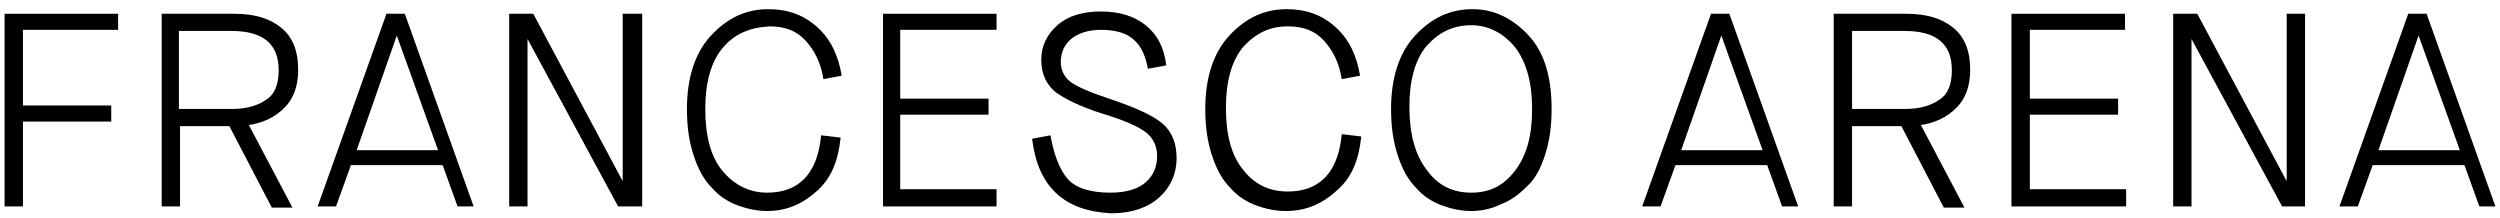
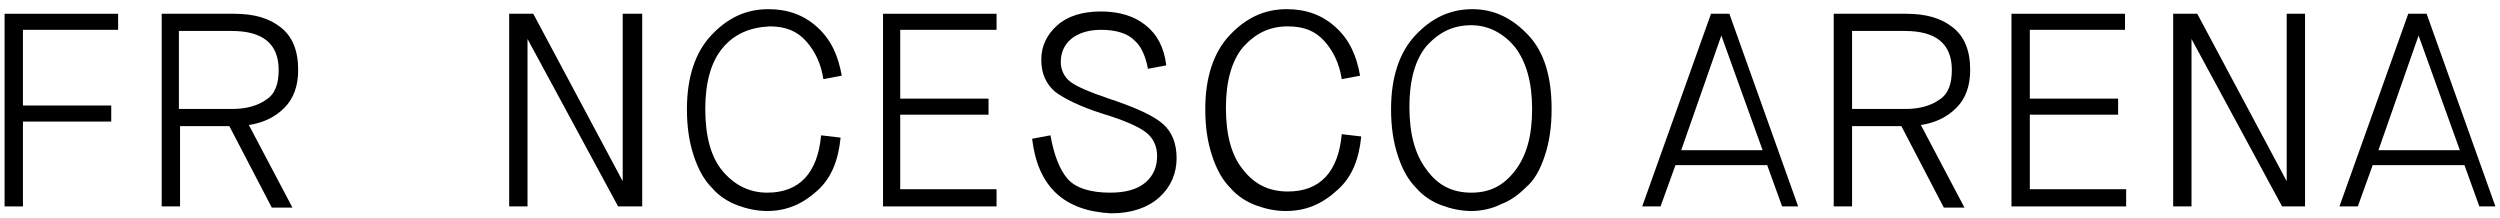
<svg xmlns="http://www.w3.org/2000/svg" version="1.1" id="Livello_1" x="0px" y="0px" viewBox="0 0 218 19" style="enable-background:new 0 0 218 19;" xml:space="preserve">
  <style type="text/css">
	.st0{enable-background:new    ;}
</style>
  <title>FRANCESCO ARENA</title>
  <desc>Created with Sketch.</desc>
  <g id="Symbols">
    <g id="Menu" transform="translate(-2, -6)">
      <g class="st0">
        <path d="M2.4,24V7.2h9.9v1.4H4v6.6h7.7v1.4H4V24H2.4z" />
        <path d="M16.1,24V7.2h6.3c1.8,0,3.1,0.4,4.1,1.2c1,0.8,1.5,2,1.5,3.7c0,1.4-0.4,2.5-1.2,3.3c-0.8,0.8-1.8,1.3-3.1,1.5l3.8,7.2     h-1.8l-3.7-7.1h-4.3V24H16.1z M17.6,15.5h4.7c1.2,0,2.2-0.3,2.9-0.8c0.8-0.5,1.1-1.4,1.1-2.6c0-2.3-1.4-3.4-4.1-3.4h-4.6V15.5z" />
-         <path d="M41.9,24l-1.3-3.6h-8L31.3,24h-1.6l6-16.8h1.6l6,16.8H41.9z M36.6,9.1l-3.5,10h7.1L36.6,9.1L36.6,9.1z" />
        <path d="M46.4,24V7.2h2.1l7.8,14.6h0V7.2H58V24h-2.1L48,9.4h0V24H46.4z" />
        <path d="M68.9,24.4c-0.9,0-1.8-0.2-2.6-0.5c-0.8-0.3-1.6-0.8-2.2-1.5c-0.7-0.7-1.2-1.6-1.6-2.8s-0.6-2.5-0.6-4.1     c0-2.7,0.7-4.9,2.1-6.4c1.4-1.5,3-2.3,5-2.3c1.7,0,3.1,0.5,4.3,1.6s1.8,2.5,2.1,4.2l-1.6,0.3c-0.2-1.3-0.7-2.4-1.5-3.3     c-0.8-0.9-1.8-1.3-3.2-1.3C67.3,8.4,66,9,65,10.2c-1,1.2-1.5,3-1.5,5.3c0,2.4,0.5,4.2,1.5,5.4s2.3,1.9,3.9,1.9     c2.8,0,4.4-1.7,4.7-5l1.7,0.2c-0.2,2-0.8,3.5-2,4.6S70.7,24.4,68.9,24.4z" />
        <path d="M79,24V7.2h9.9v1.4h-8.4v6h7.7V16h-7.7v6.5h8.4V24H79z" />
        <path d="M92,18.1l1.6-0.3c0.3,1.7,0.8,3,1.5,3.8c0.7,0.8,2,1.2,3.7,1.2c1.4,0,2.4-0.3,3.1-0.9s1-1.4,1-2.3c0-0.8-0.3-1.5-0.9-2     c-0.6-0.5-1.9-1.1-3.9-1.7c-1.9-0.6-3.3-1.3-4.1-1.9c-0.8-0.7-1.2-1.6-1.2-2.8c0-1.2,0.5-2.2,1.4-3s2.2-1.2,3.8-1.2     s2.9,0.4,3.9,1.2s1.6,1.9,1.8,3.5l-1.6,0.3c-0.2-1.1-0.6-2-1.2-2.5c-0.6-0.6-1.6-0.9-2.9-0.9c-1.1,0-2,0.3-2.6,0.8     c-0.6,0.5-0.9,1.2-0.9,2c0,0.7,0.3,1.3,0.8,1.7c0.5,0.4,1.6,0.9,3.4,1.5c2.4,0.8,3.9,1.5,4.7,2.2c0.8,0.7,1.2,1.7,1.2,3     c0,1.3-0.5,2.5-1.5,3.4s-2.4,1.4-4.2,1.4C94.8,24.4,92.5,22.3,92,18.1z" />
        <path d="M114.1,24.4c-0.9,0-1.8-0.2-2.6-0.5c-0.8-0.3-1.6-0.8-2.2-1.5c-0.7-0.7-1.2-1.6-1.6-2.8c-0.4-1.2-0.6-2.5-0.6-4.1     c0-2.7,0.7-4.9,2.1-6.4c1.4-1.5,3-2.3,5-2.3c1.7,0,3.1,0.5,4.3,1.6s1.8,2.5,2.1,4.2l-1.6,0.3c-0.2-1.3-0.7-2.4-1.5-3.3     c-0.8-0.9-1.8-1.3-3.2-1.3c-1.6,0-2.8,0.6-3.9,1.8c-1,1.2-1.5,3-1.5,5.3c0,2.4,0.5,4.2,1.5,5.4c1,1.3,2.3,1.9,3.9,1.9     c2.8,0,4.4-1.7,4.7-5l1.7,0.2c-0.2,2-0.8,3.5-2,4.6C117.3,23.8,115.9,24.4,114.1,24.4z" />
        <path d="M130.3,24.4c-0.9,0-1.8-0.2-2.6-0.5c-0.8-0.3-1.6-0.8-2.2-1.5c-0.7-0.7-1.2-1.6-1.6-2.8c-0.4-1.2-0.6-2.5-0.6-4.1     c0-2.7,0.7-4.9,2.1-6.4c1.4-1.5,3-2.3,5-2.3c1.9,0,3.5,0.8,4.9,2.3c1.4,1.5,2,3.7,2,6.4c0,1.6-0.2,2.9-0.6,4.1     c-0.4,1.2-0.9,2.1-1.6,2.7c-0.7,0.7-1.4,1.2-2.2,1.5C132.1,24.2,131.2,24.4,130.3,24.4z M130.3,22.8c1.6,0,2.8-0.6,3.8-1.9     s1.5-3,1.5-5.4c0-2.3-0.5-4.1-1.5-5.4c-1-1.2-2.3-1.9-3.8-1.9c-1.6,0-2.8,0.6-3.9,1.8c-1,1.2-1.5,3-1.5,5.3     c0,2.4,0.5,4.2,1.5,5.5C127.4,22.2,128.7,22.8,130.3,22.8z" />
        <path d="M157.4,24l-1.3-3.6h-8l-1.3,3.6h-1.6l6-16.8h1.6l6,16.8H157.4z M152.1,9.1l-3.5,10h7.1L152.1,9.1L152.1,9.1z" />
        <path d="M161.9,24V7.2h6.3c1.8,0,3.1,0.4,4.1,1.2c1,0.8,1.5,2,1.5,3.7c0,1.4-0.4,2.5-1.2,3.3c-0.8,0.8-1.8,1.3-3.1,1.5l3.8,7.2     h-1.8l-3.7-7.1h-4.3V24H161.9z M163.5,15.5h4.7c1.2,0,2.2-0.3,2.9-0.8c0.8-0.5,1.1-1.4,1.1-2.6c0-2.3-1.4-3.4-4.1-3.4h-4.6V15.5z     " />
        <path d="M177.4,24V7.2h9.9v1.4H179v6h7.7V16H179v6.5h8.4V24H177.4z" />
        <path d="M191.5,24V7.2h2.1l7.8,14.6h0V7.2h1.6V24H201l-7.9-14.6h0V24H191.5z" />
        <path d="M218.2,24l-1.3-3.6h-8l-1.3,3.6h-1.6l6-16.8h1.6l6,16.8H218.2z M212.9,9.1l-3.5,10h7.1L212.9,9.1L212.9,9.1z" />
      </g>
    </g>
  </g>
</svg>